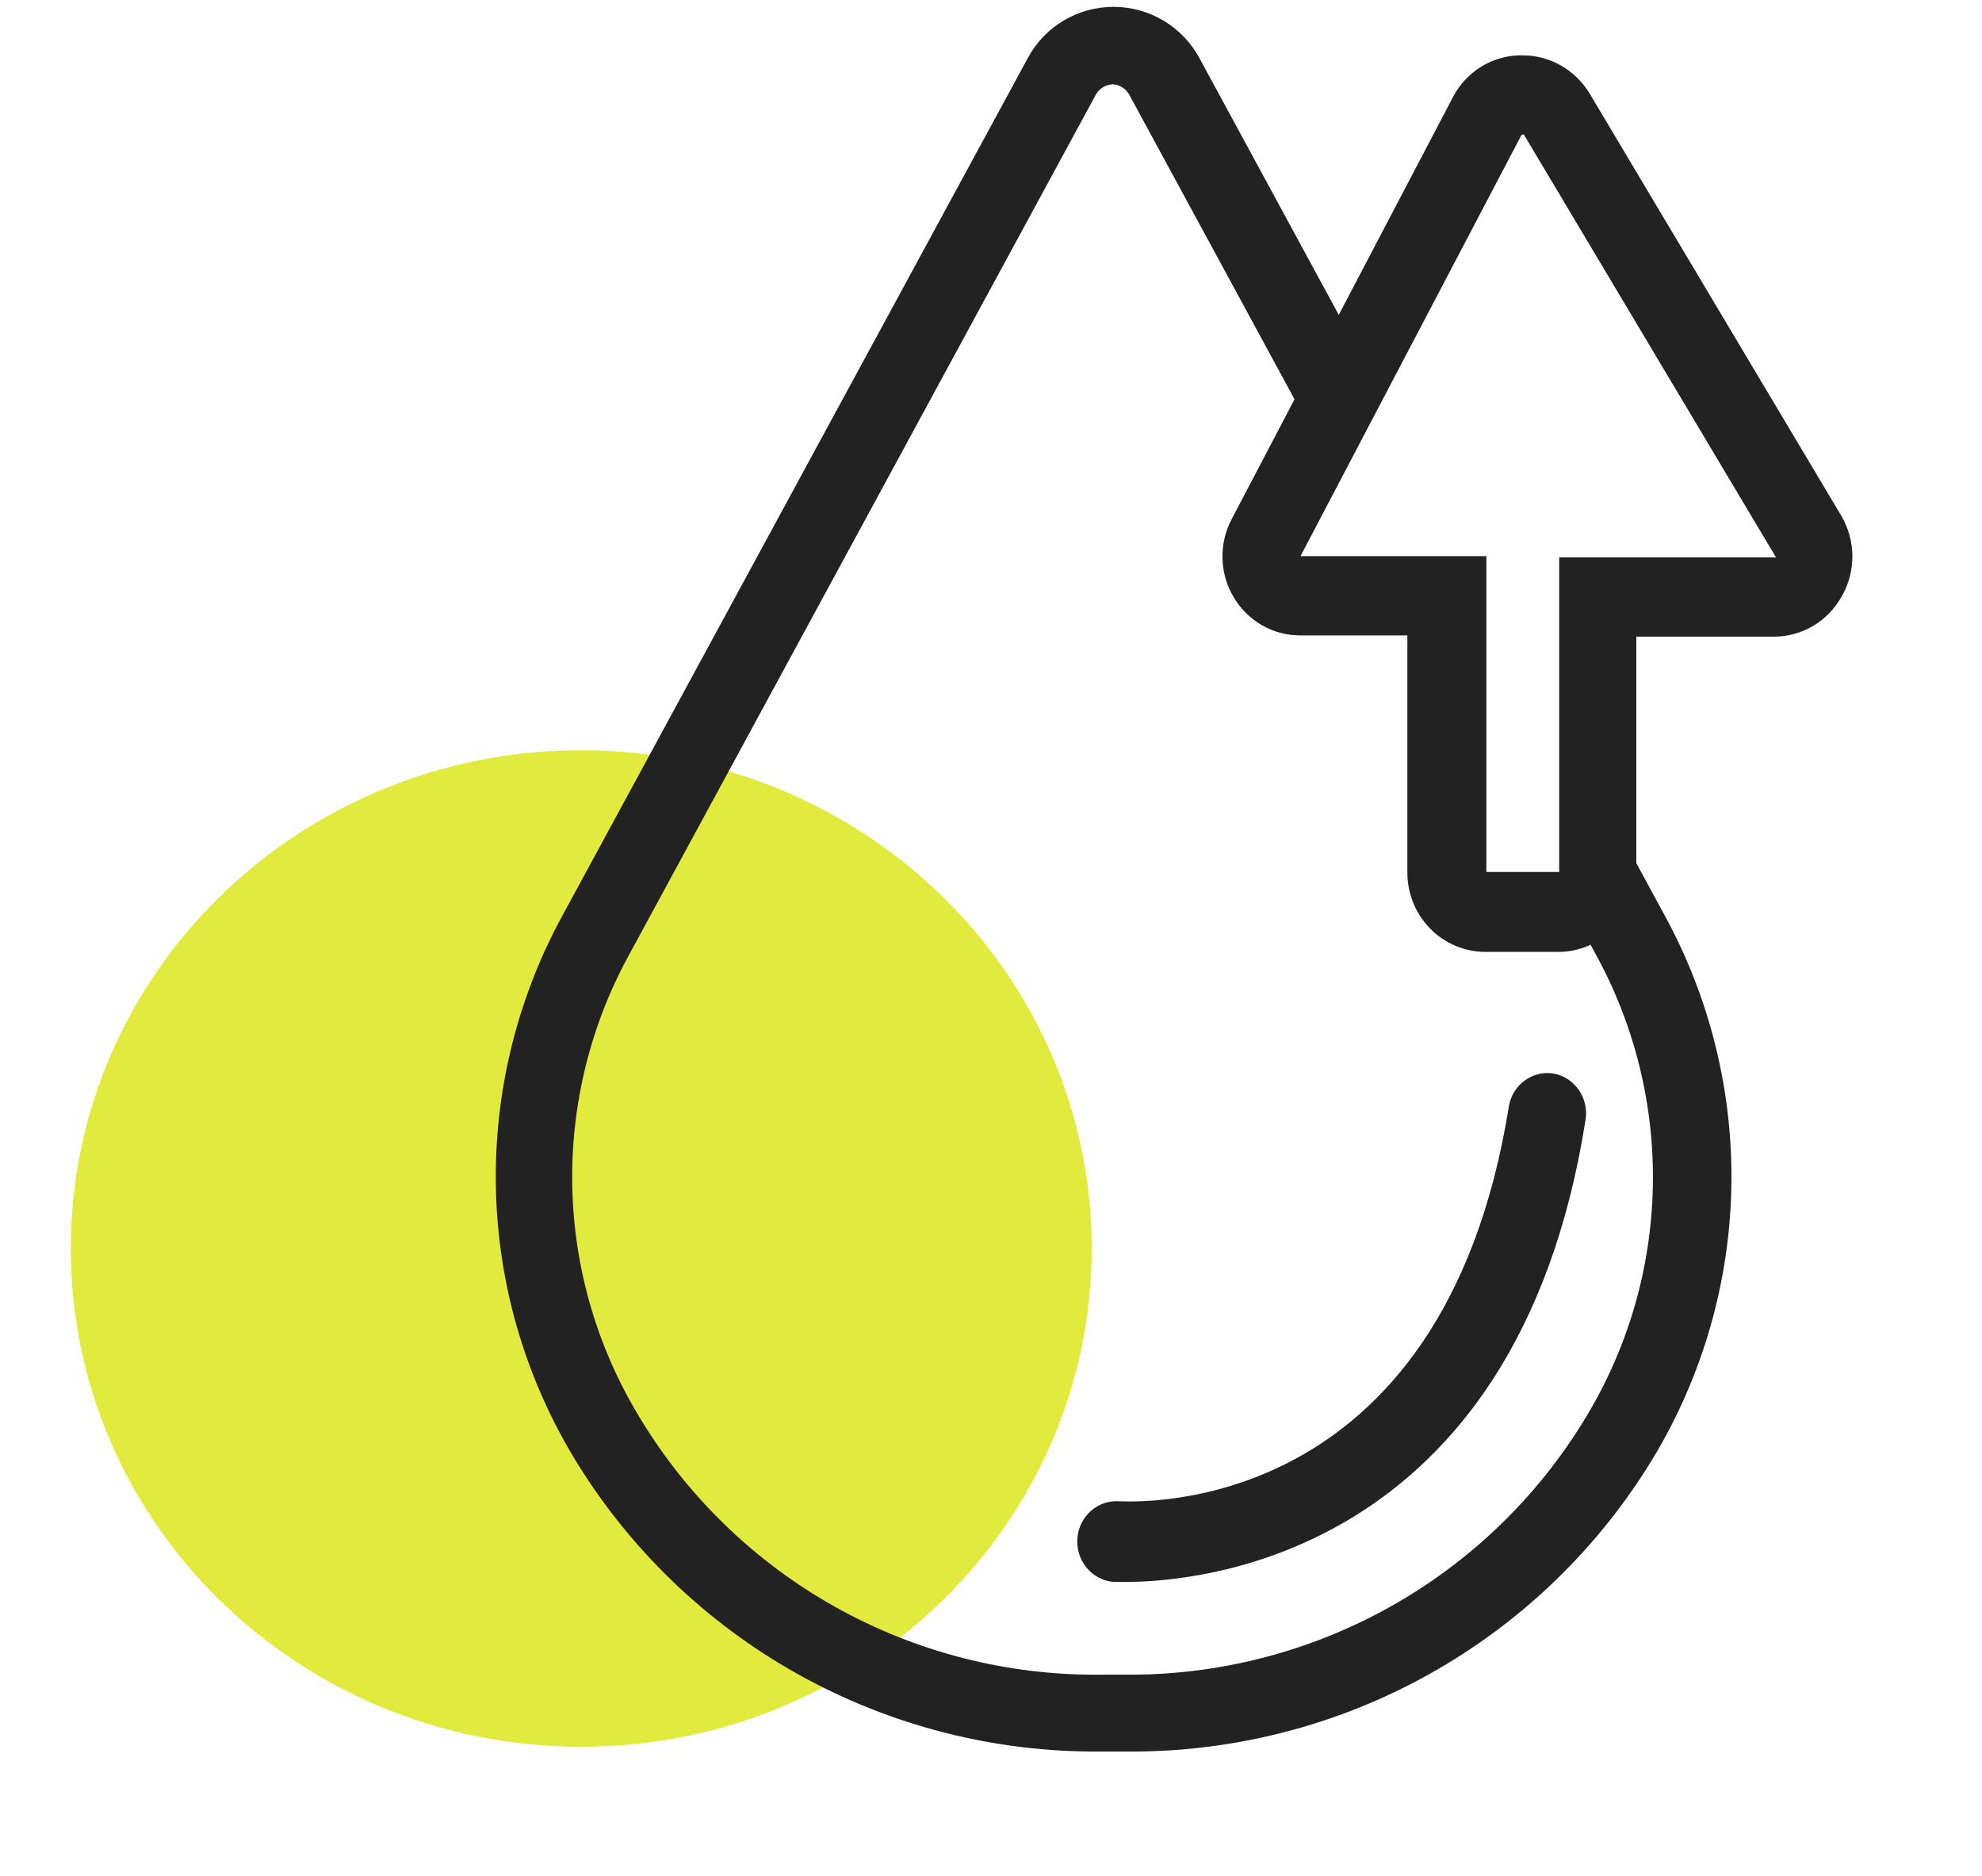
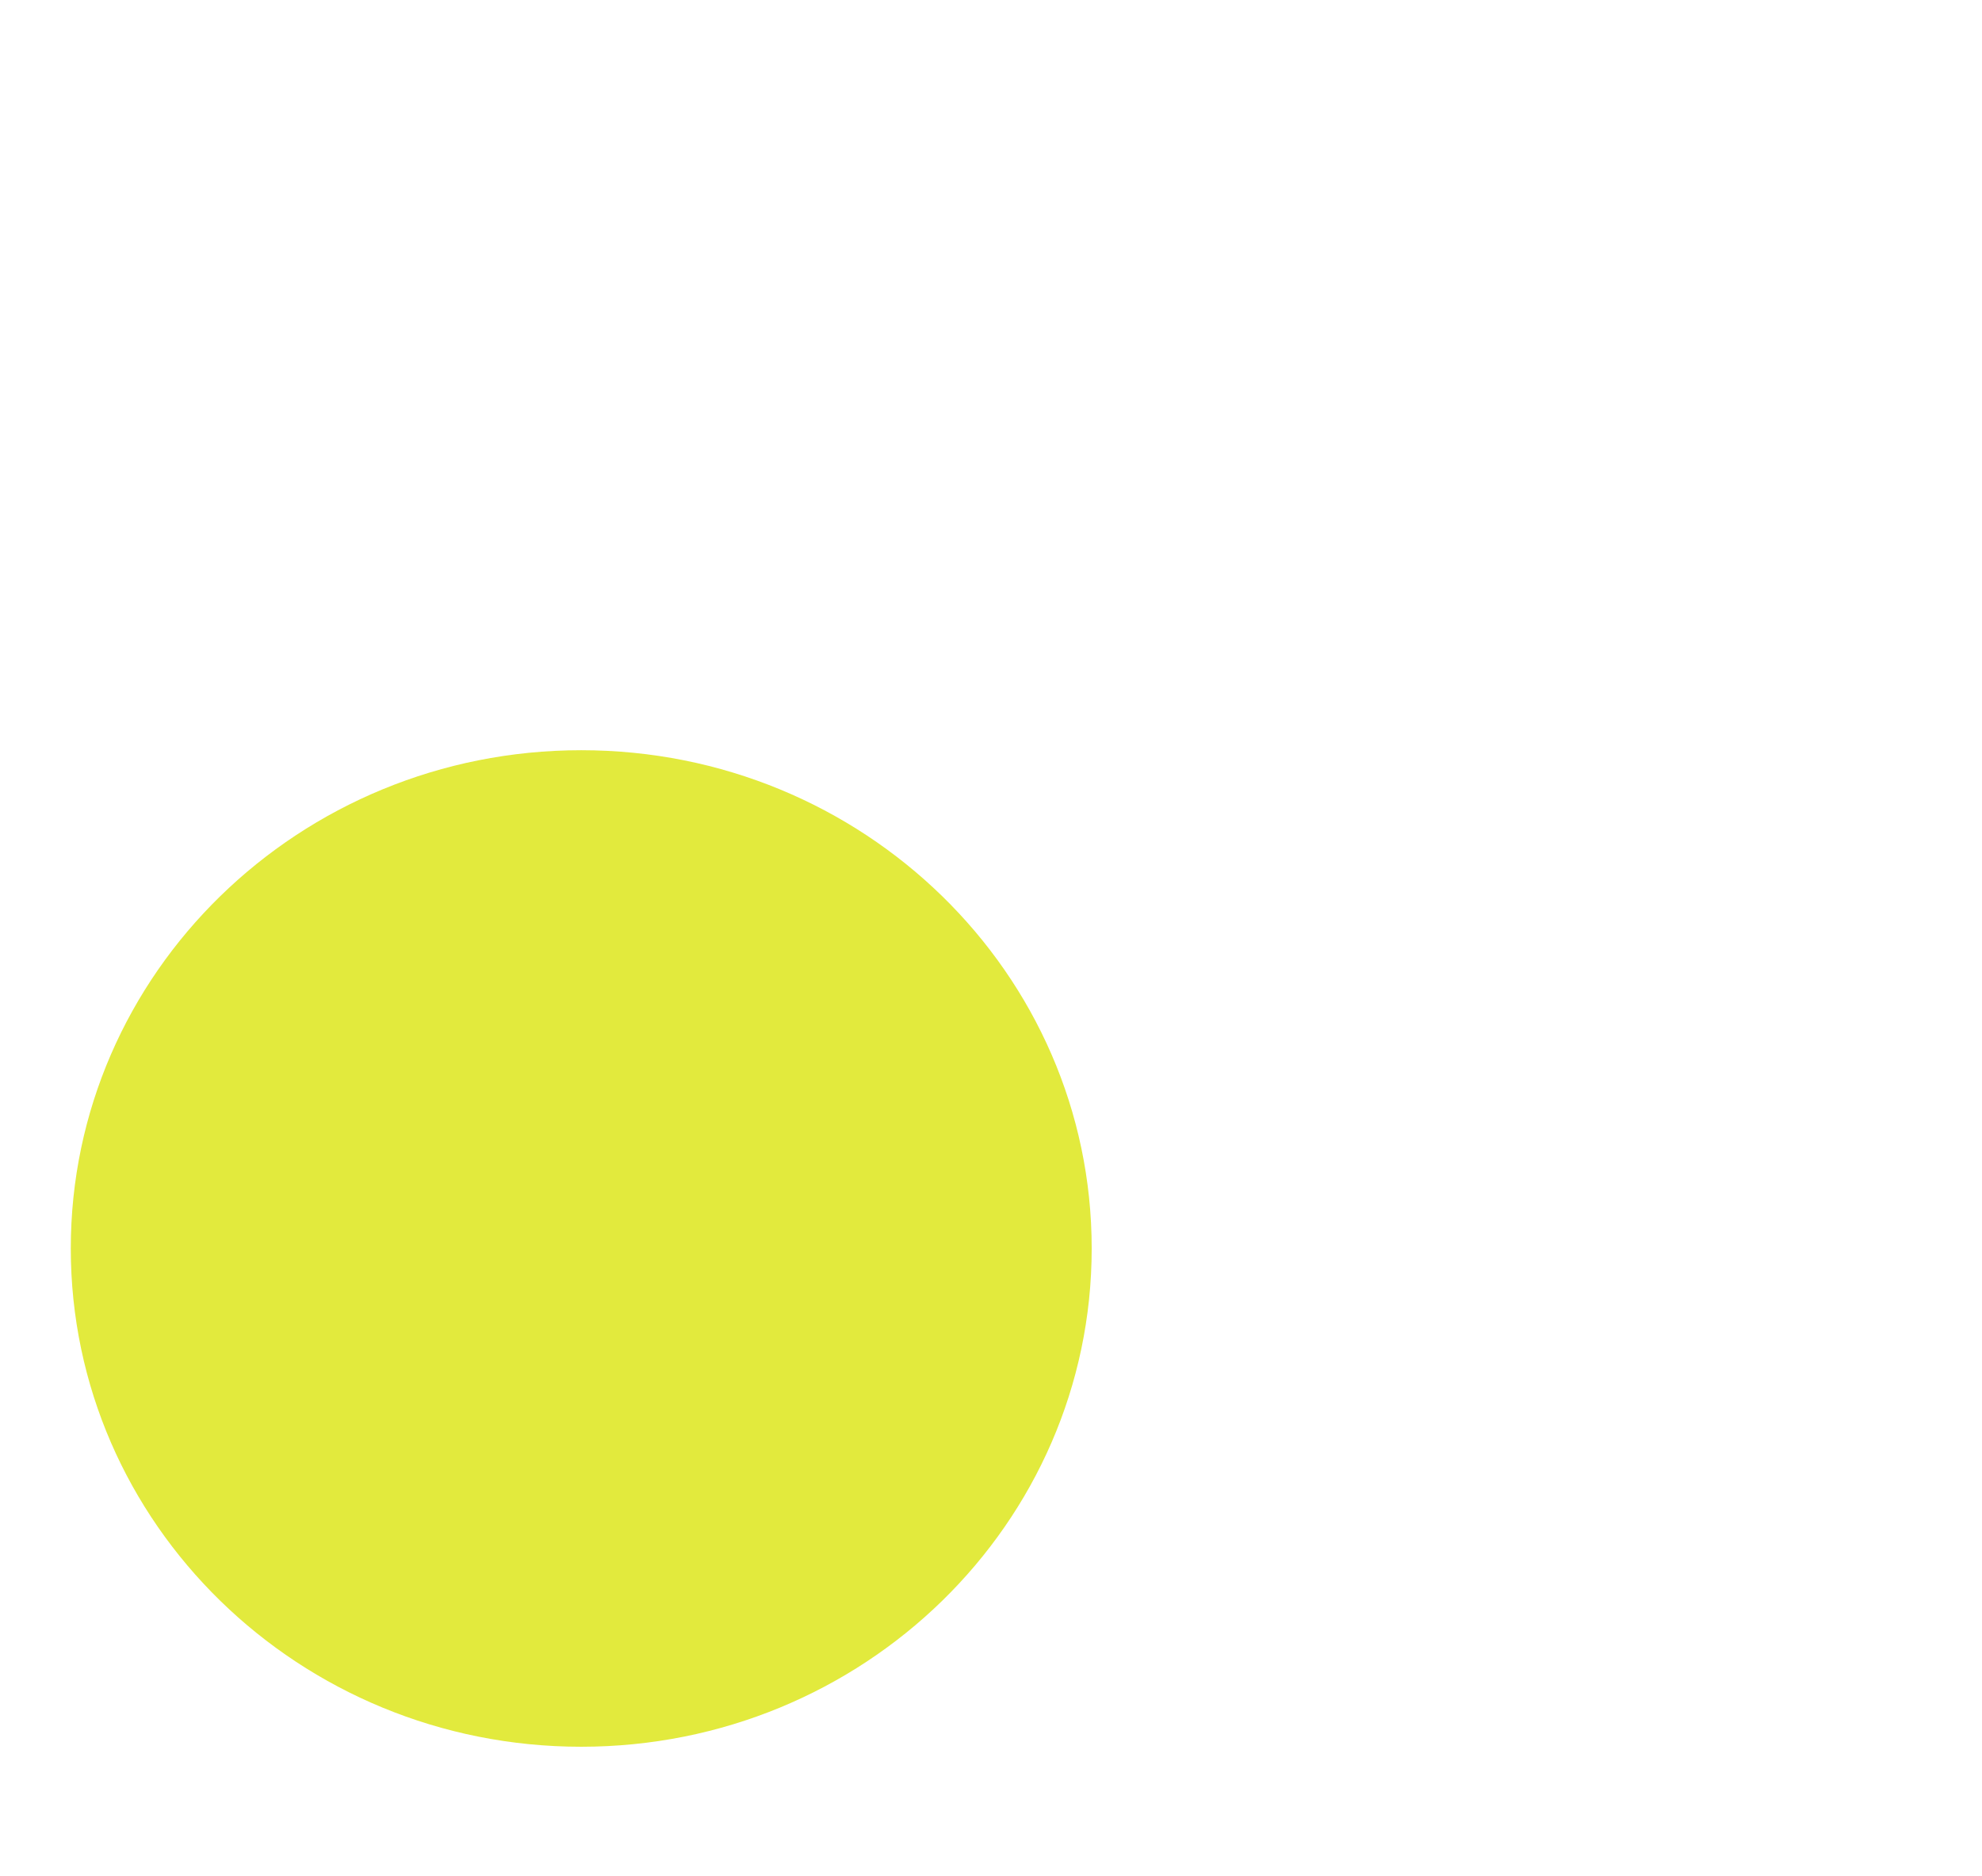
<svg xmlns="http://www.w3.org/2000/svg" width="56" height="53" viewBox="0 0 56 53" fill="none">
  <g clip-path="url(#clip0_1752_2259)">
    <path d="M16.422 49.347C24.387 49.347 30.845 43.045 30.845 35.27C30.845 27.496 24.387 21.194 16.422 21.194C8.457 21.194 2 27.496 2 35.27C2 43.045 8.457 49.347 16.422 49.347Z" fill="#E2EA3D" />
    <g clip-path="url(#clip1_1752_2259)">
      <path fill-rule="evenodd" clip-rule="evenodd" d="M31.096 49.482H31.46H31.824C34.819 49.508 37.768 48.755 40.382 47.296C42.995 45.837 45.181 43.723 46.725 41.163C48.108 38.858 48.864 36.233 48.918 33.547C48.971 30.86 48.319 28.207 47.028 25.849L45.07 22.241V24.427C45.067 24.716 44.954 24.994 44.754 25.199C44.623 25.334 44.46 25.43 44.284 25.481L45.052 26.896C46.177 28.918 46.746 31.202 46.7 33.515C46.655 35.828 45.996 38.088 44.792 40.065C43.442 42.295 41.533 44.136 39.253 45.406C36.973 46.677 34.401 47.333 31.789 47.311H31.087C28.475 47.336 25.902 46.681 23.622 45.41C21.341 44.139 19.433 42.297 18.085 40.065C16.877 38.089 16.216 35.83 16.169 33.517C16.122 31.203 16.69 28.919 17.816 26.896L30.957 2.684C31.006 2.593 31.078 2.517 31.167 2.463C31.255 2.41 31.357 2.382 31.46 2.381C31.554 2.391 31.645 2.423 31.724 2.476C31.802 2.529 31.867 2.6 31.911 2.684L37.34 12.688L38.584 10.292L33.887 1.638C33.651 1.201 33.3 0.836 32.873 0.582C32.446 0.328 31.957 0.193 31.46 0.194C30.963 0.193 30.476 0.327 30.05 0.582C29.624 0.836 29.276 1.201 29.041 1.638L15.9 25.849C14.609 28.207 13.958 30.86 14.011 33.547C14.064 36.233 14.82 38.858 16.204 41.163C17.746 43.723 19.93 45.836 22.542 47.295C25.154 48.754 28.102 49.508 31.096 49.482ZM39.559 16.775L40.96 19.356V16.775H39.559Z" fill="#222222" />
      <path d="M43.056 3.802L50.18 15.747H44.053V24.634H41.996V15.711H36.745L42.994 3.802H43.056ZM42.994 1.563H42.933C42.544 1.572 42.165 1.687 41.834 1.894C41.503 2.102 41.233 2.396 41.051 2.745L34.802 14.663C34.621 15.003 34.531 15.385 34.54 15.772C34.549 16.158 34.657 16.536 34.854 16.867C35.049 17.199 35.326 17.474 35.658 17.664C35.989 17.854 36.364 17.953 36.745 17.951H39.764V24.652C39.764 24.946 39.822 25.237 39.932 25.509C40.043 25.781 40.206 26.028 40.41 26.236C40.615 26.444 40.858 26.609 41.126 26.721C41.394 26.834 41.681 26.892 41.97 26.892H44.027C44.317 26.892 44.603 26.834 44.871 26.721C45.139 26.609 45.382 26.444 45.587 26.236C45.791 26.028 45.954 25.781 46.065 25.509C46.176 25.237 46.233 24.946 46.233 24.652V17.986H50.119C50.509 17.987 50.892 17.882 51.229 17.682C51.566 17.482 51.845 17.194 52.036 16.849C52.233 16.507 52.338 16.117 52.338 15.72C52.338 15.323 52.233 14.934 52.036 14.591L44.911 2.638C44.712 2.31 44.434 2.039 44.103 1.851C43.773 1.662 43.4 1.563 43.02 1.563H42.994Z" fill="#222222" />
      <path d="M31.833 44.69H31.46C31.166 44.665 30.892 44.52 30.701 44.289C30.51 44.058 30.417 43.758 30.441 43.456C30.453 43.307 30.492 43.162 30.559 43.029C30.625 42.895 30.716 42.777 30.828 42.68C30.939 42.583 31.067 42.51 31.207 42.464C31.346 42.418 31.492 42.401 31.638 42.413C32.028 42.413 40.765 42.967 42.635 31.238C42.689 30.945 42.853 30.686 43.092 30.517C43.33 30.347 43.625 30.28 43.911 30.331C44.197 30.388 44.45 30.558 44.616 30.803C44.782 31.049 44.847 31.352 44.797 31.646C42.848 44.001 33.8 44.69 31.833 44.69Z" fill="#222222" />
    </g>
  </g>
  <defs>
    <clipPath id="clip0_1752_2259">
      <rect width="56" height="52.387" fill="white" transform="translate(0 0.194)" />
    </clipPath>
    <clipPath id="clip1_1752_2259">
-       <rect width="38.465" height="50.121" fill="white" transform="translate(14 0.194)" />
-     </clipPath>
+       </clipPath>
  </defs>
</svg>